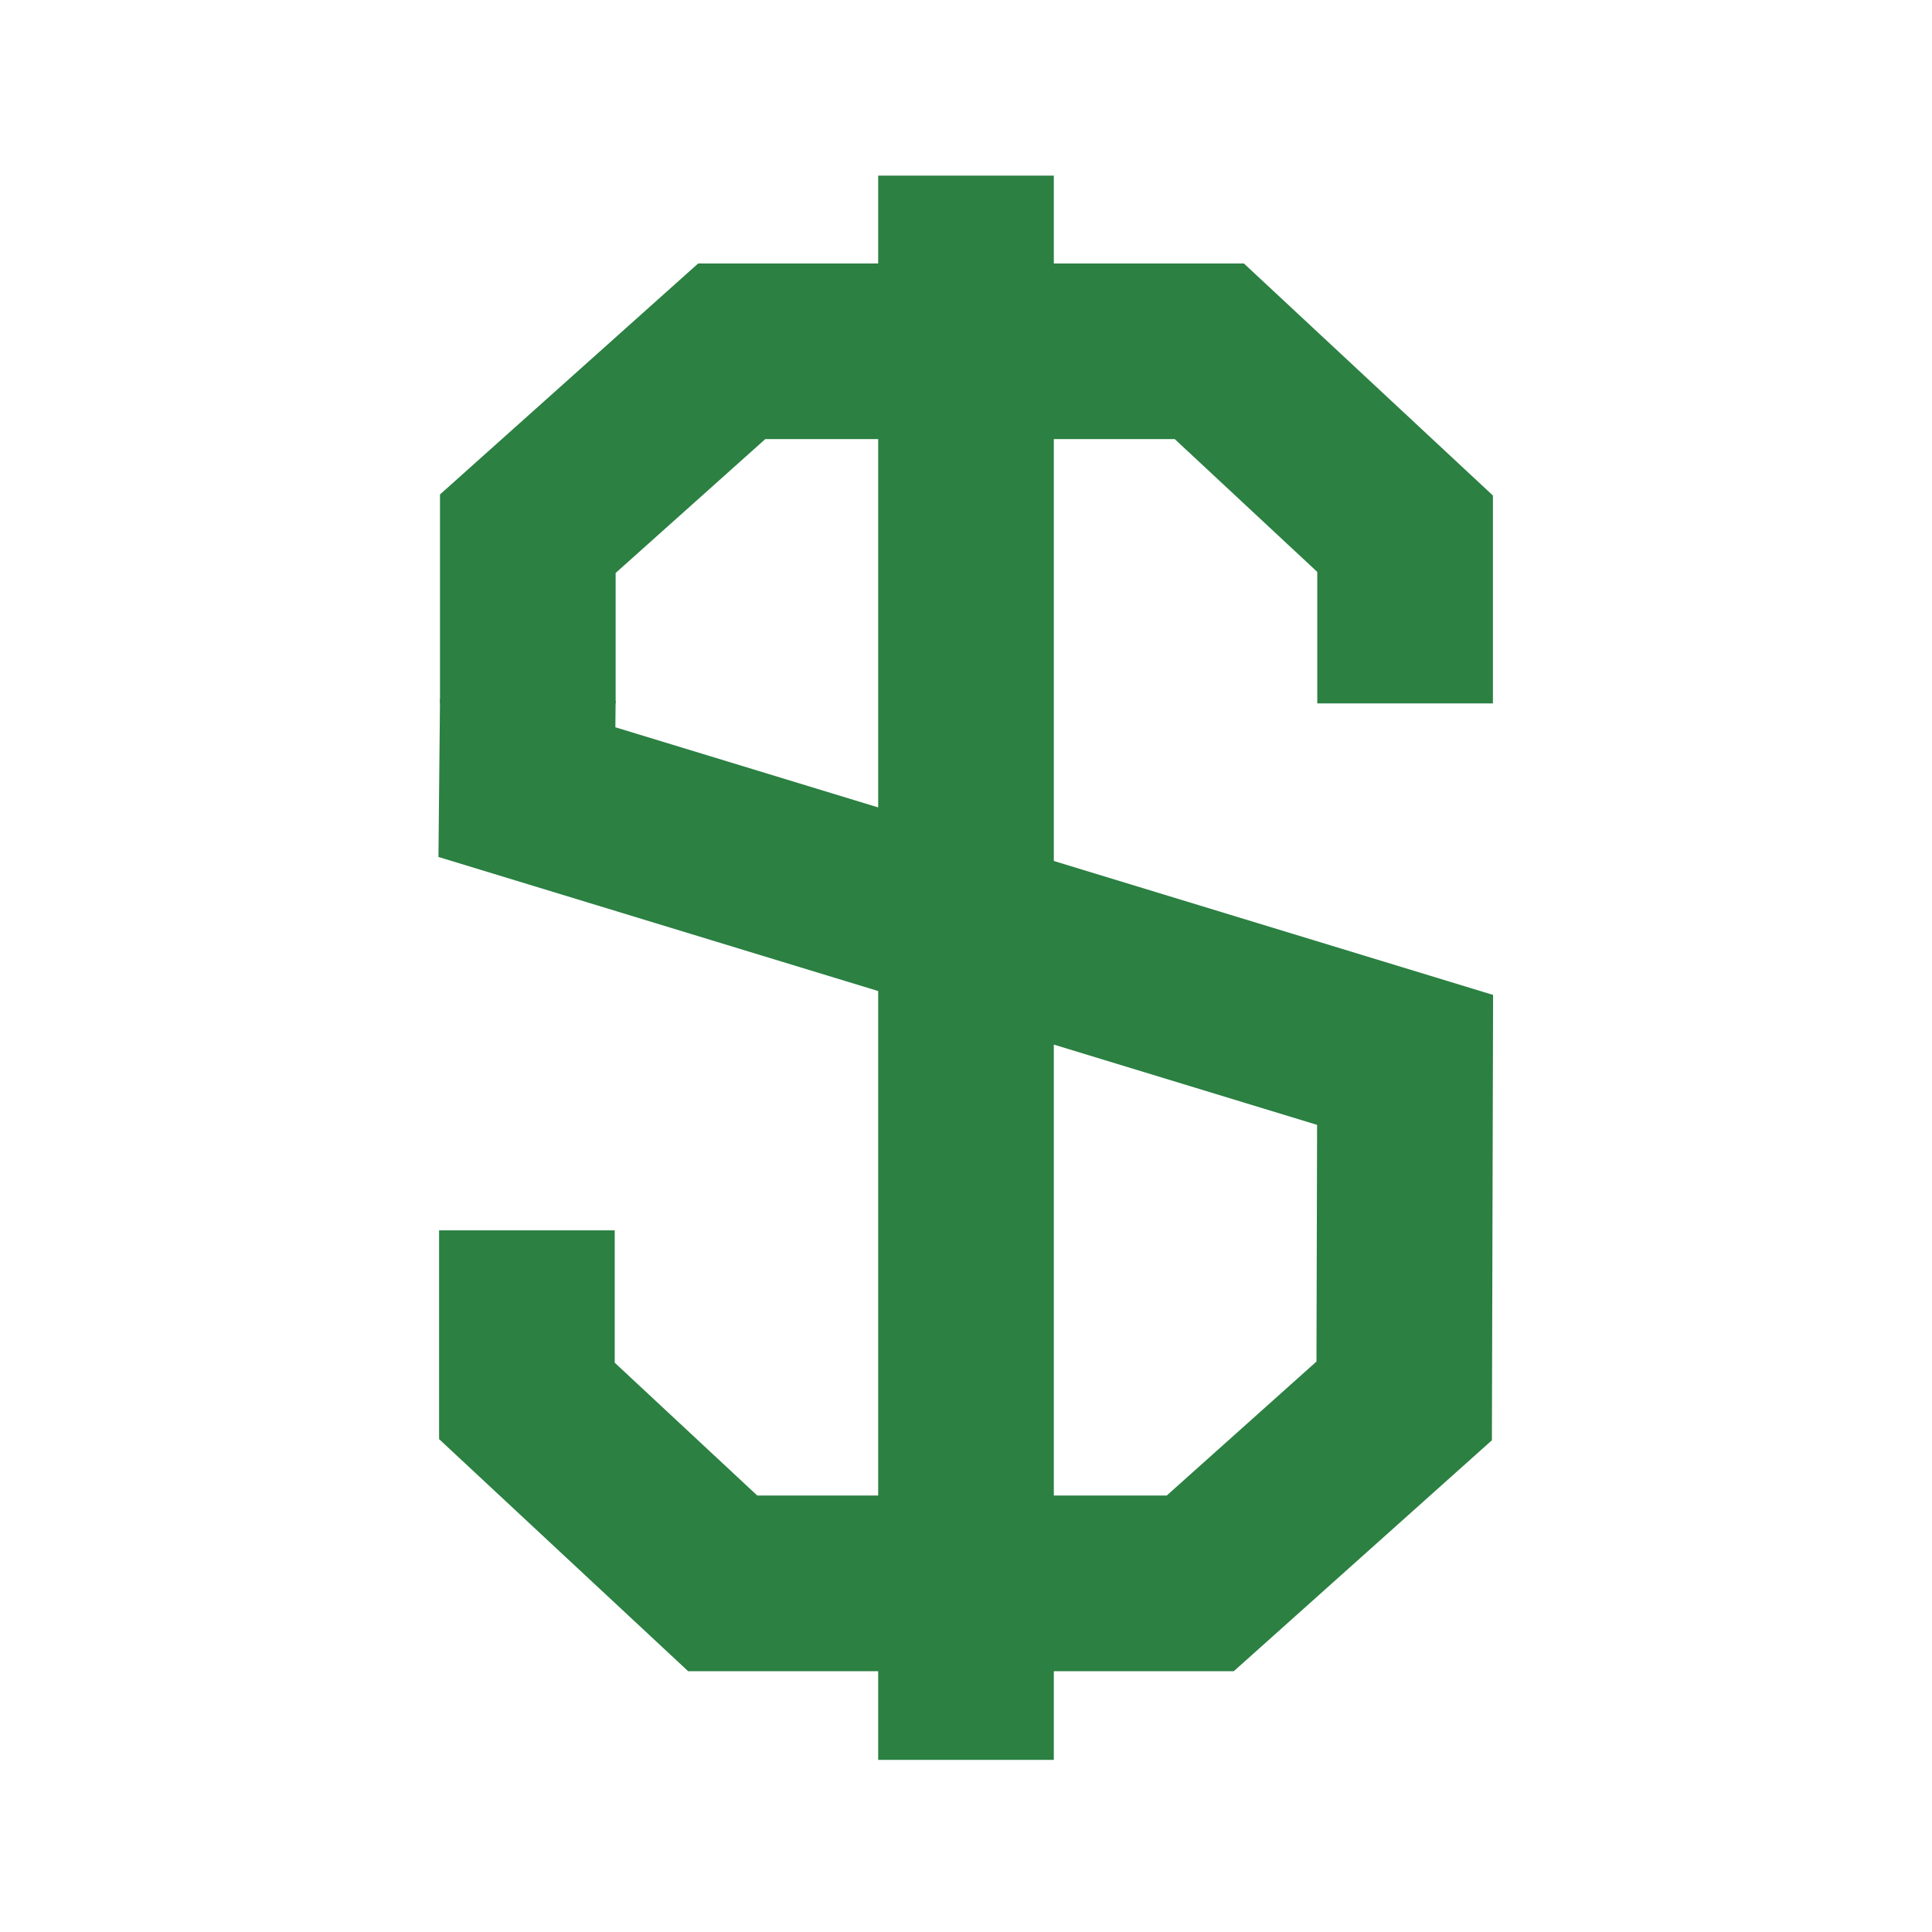
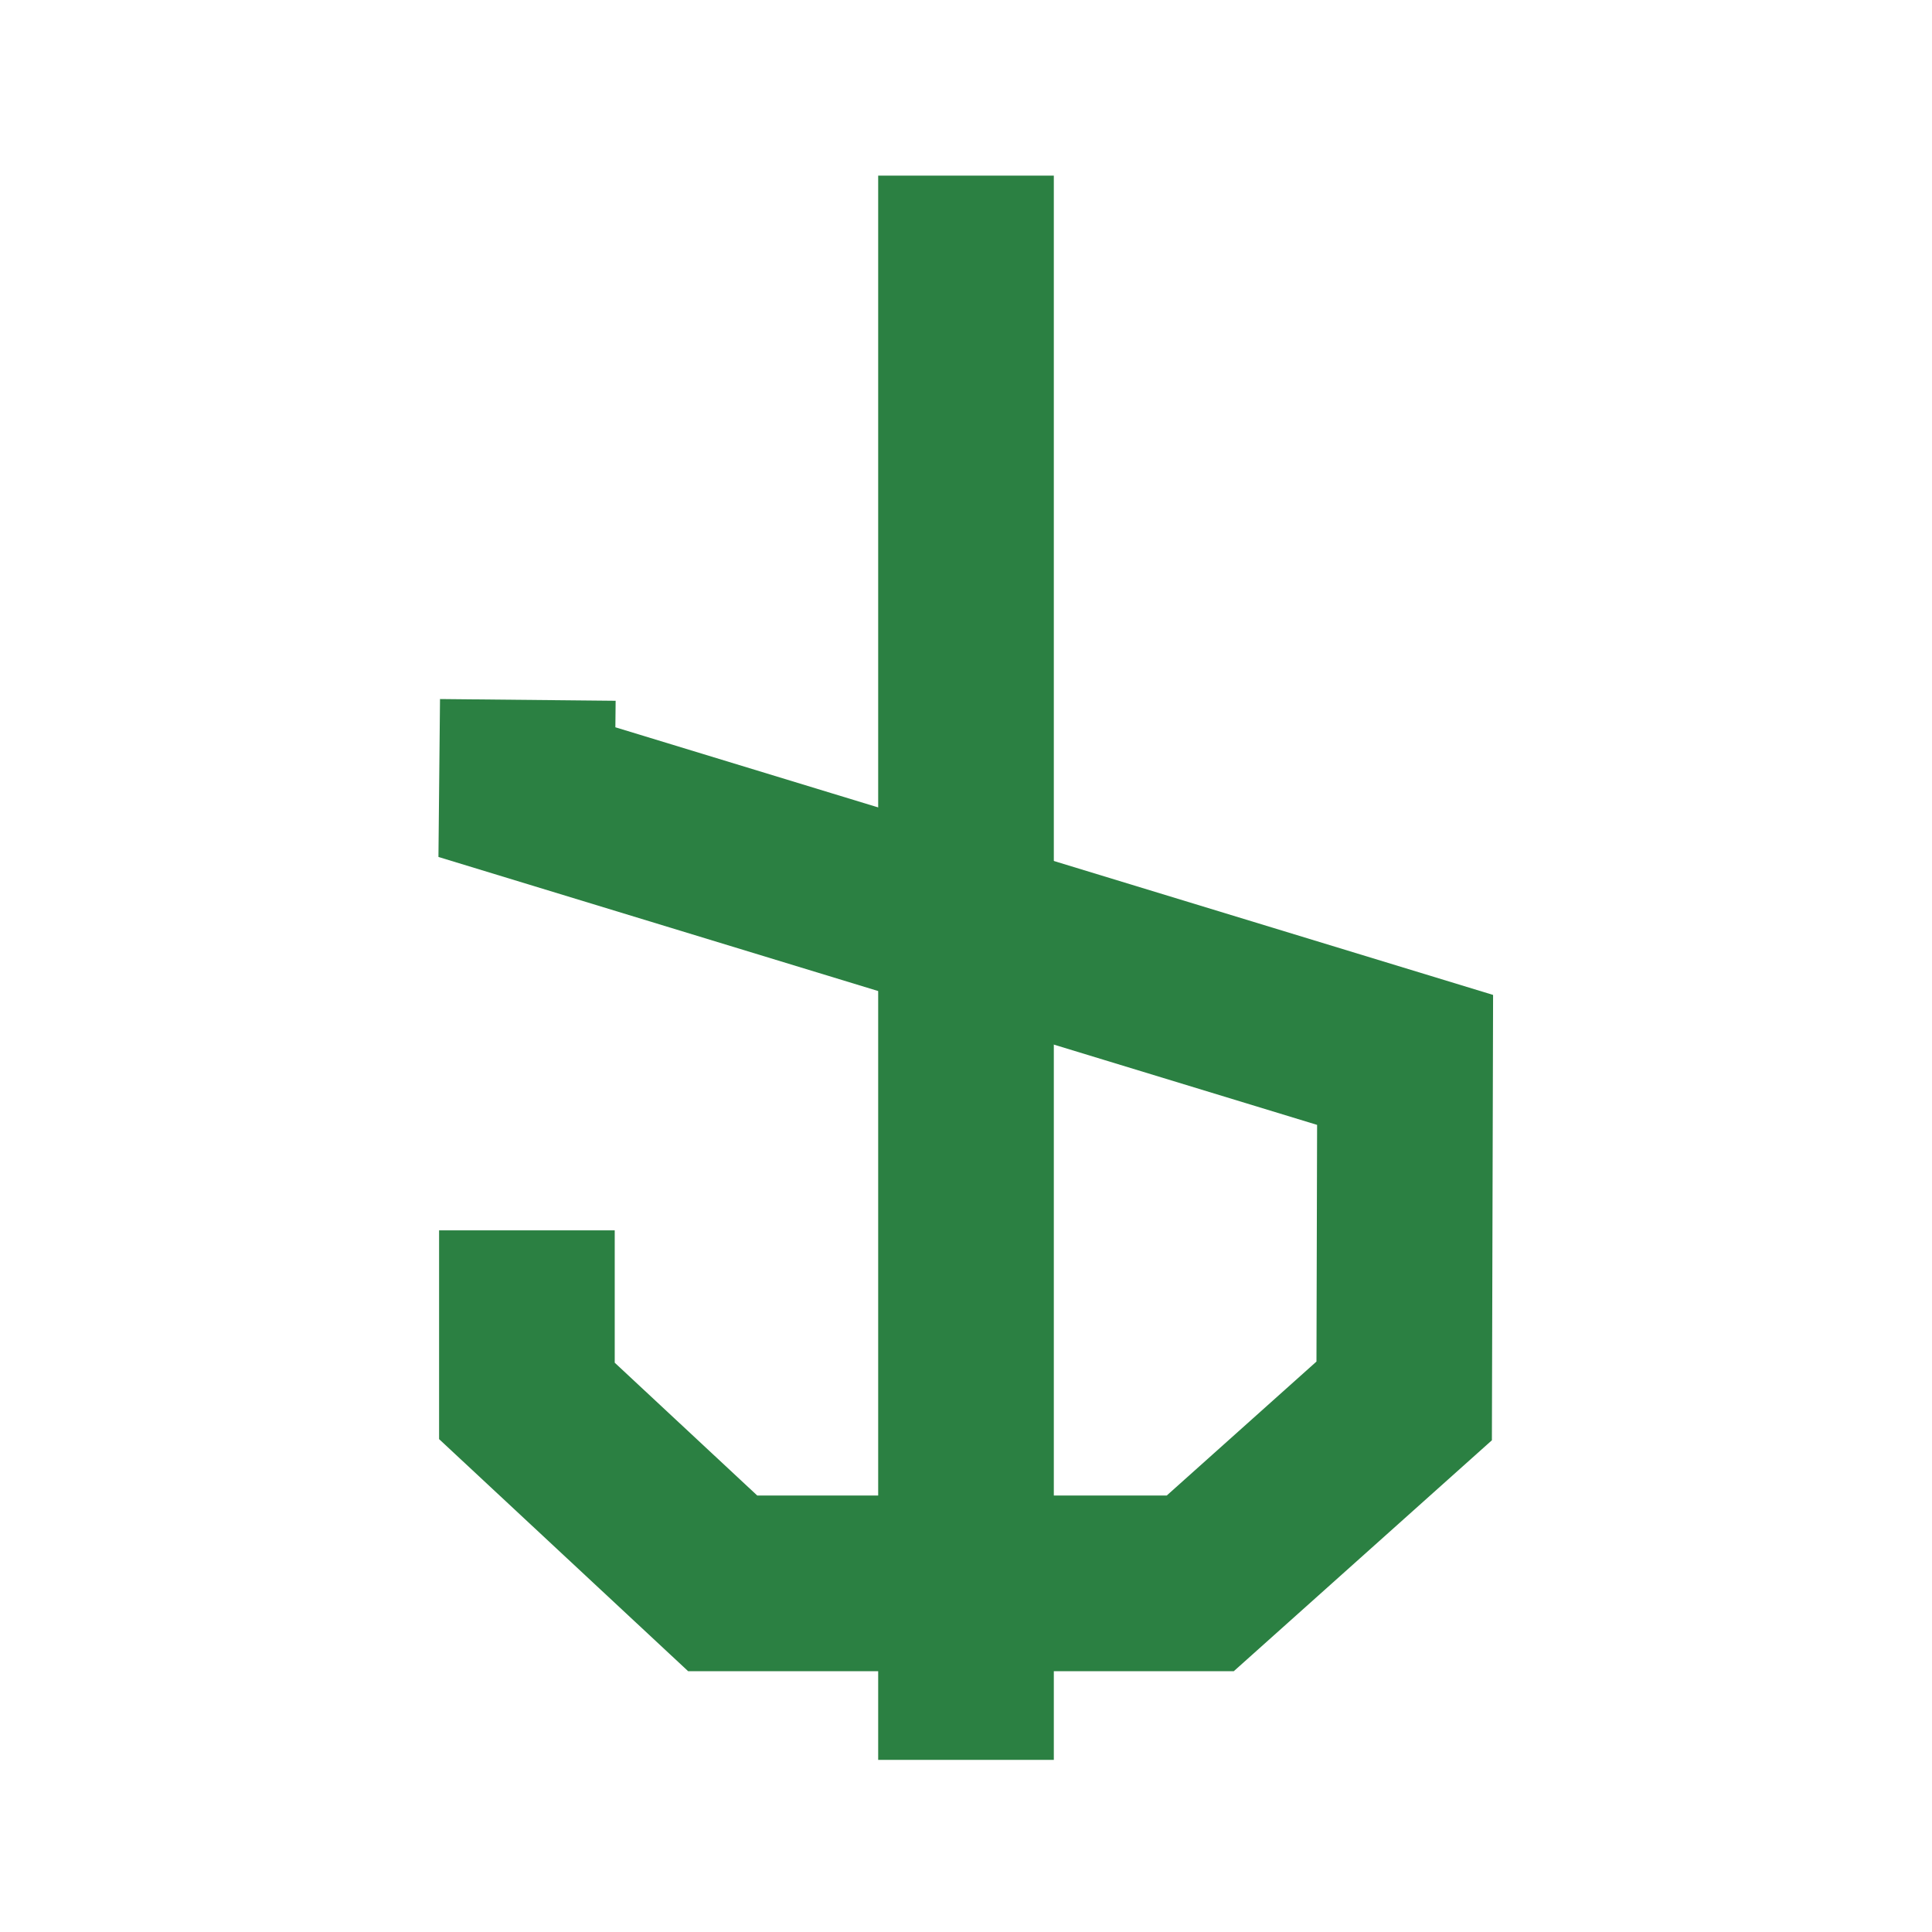
<svg xmlns="http://www.w3.org/2000/svg" width="1100" height="1100" viewBox="0 0 1100 1100" fill="none">
-   <path d="M300.518 400.5V303.877L416.621 200H688.528L800 303.877V400.5" stroke="#2B8042" stroke-width="100" />
  <path d="M300 700.5L300 797.623L411.472 901.5H683.379L799.482 797.623L800 603.464L300 451L300.518 398.5" stroke="#2B8042" stroke-width="100" />
  <line x1="550" y1="100" x2="550" y2="1002" stroke="#2B8042" stroke-width="100" />
</svg>